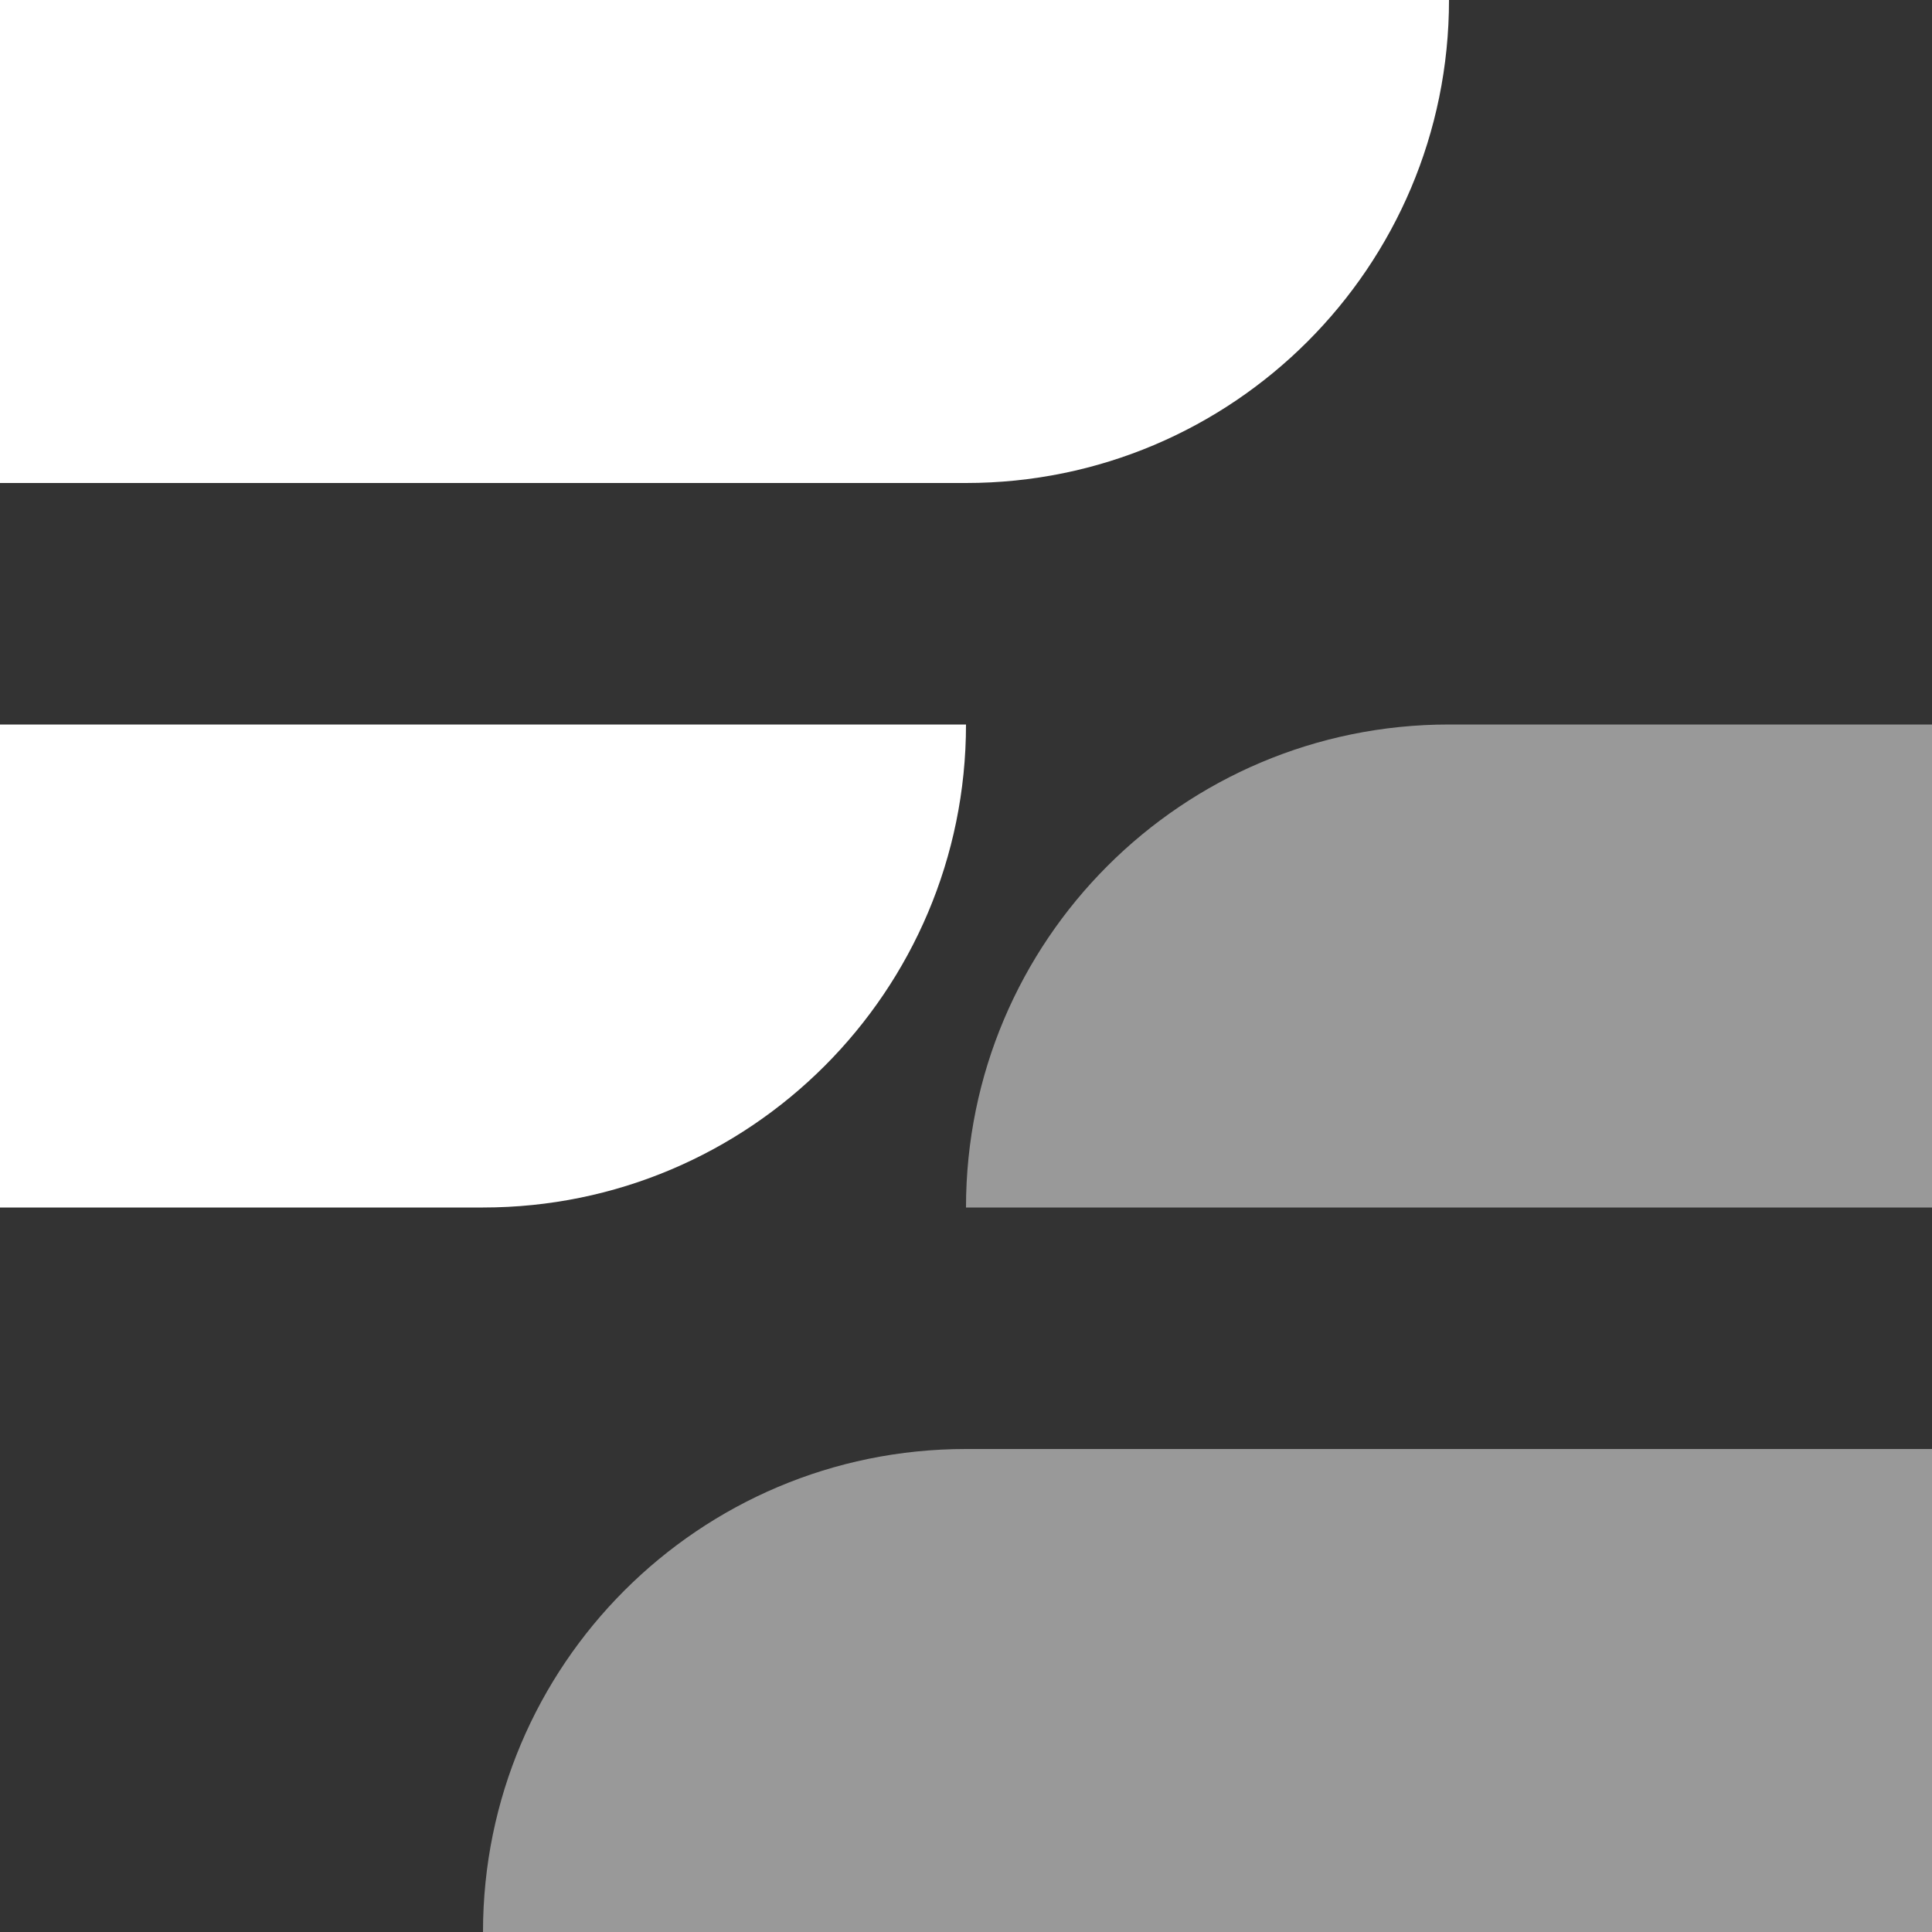
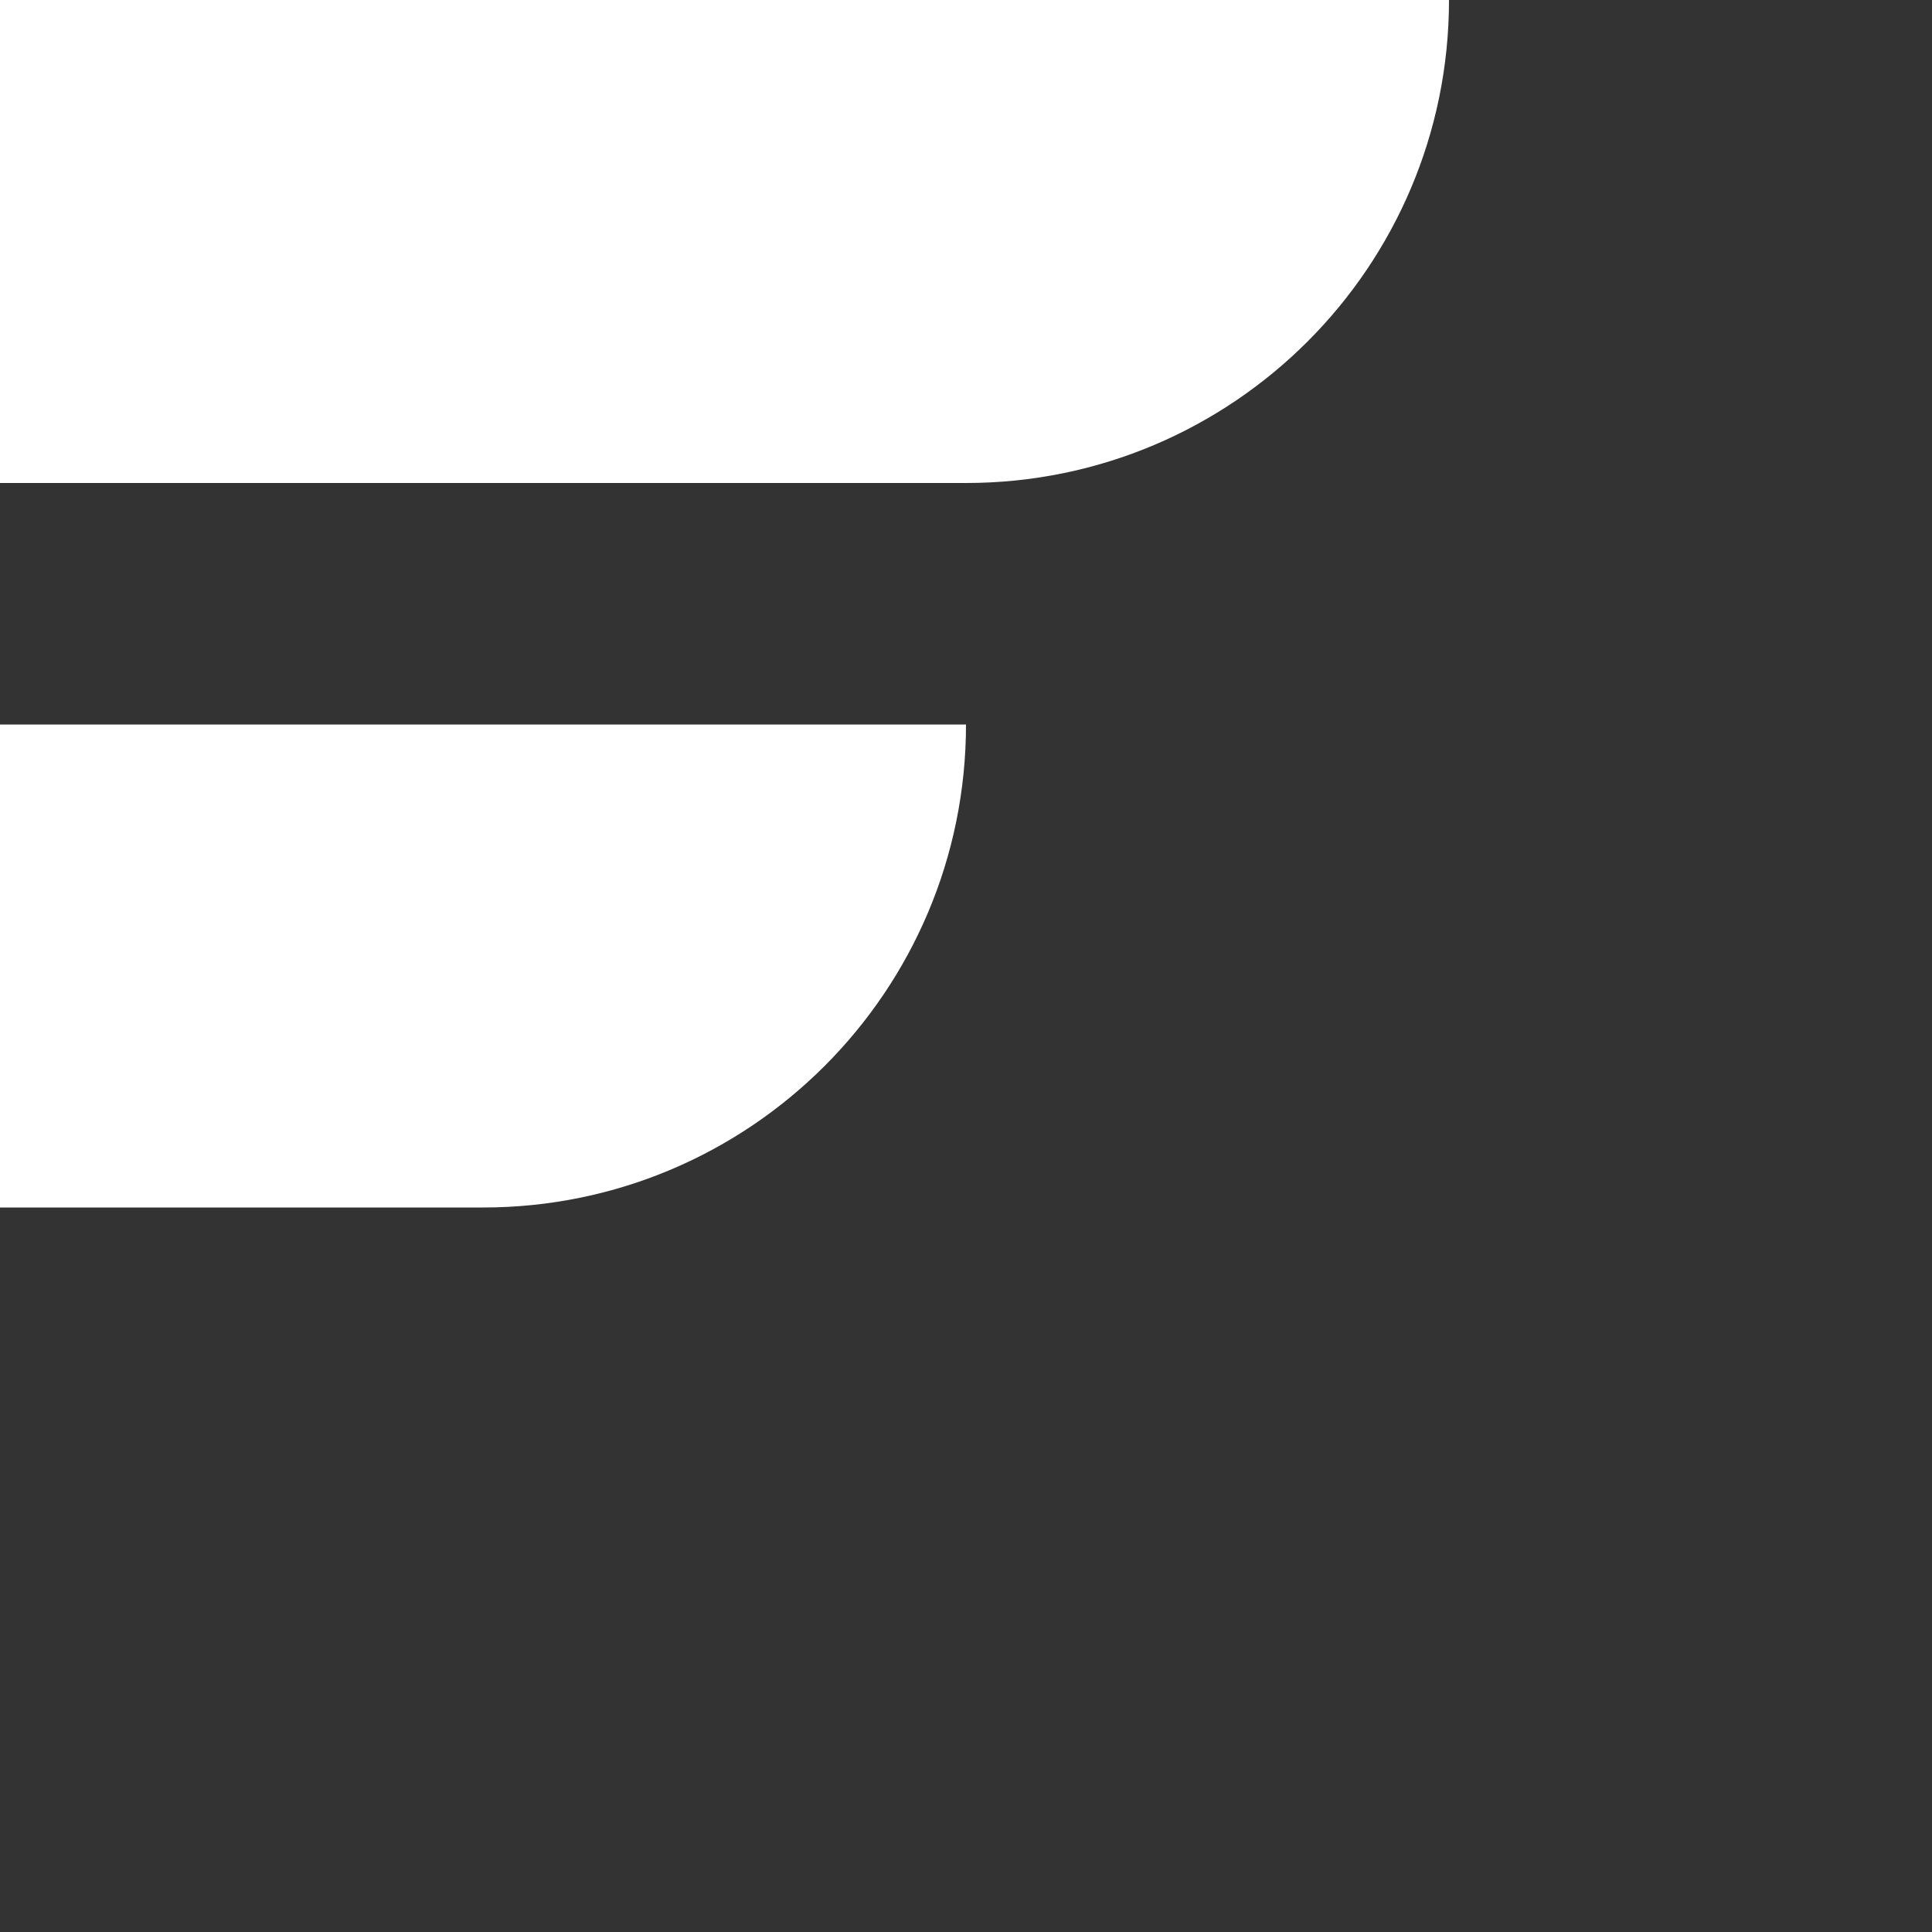
<svg xmlns="http://www.w3.org/2000/svg" id="Capa_7" x="0px" y="0px" viewBox="0 0 512 512" style="enable-background:new 0 0 512 512;" xml:space="preserve">
  <rect x="0" y="0" width="512" height="512" fill="#333333" stroke="none" />
  <style type="text/css">	.st0{fill:#FFFFFF;}	.st1{opacity:0.5;}</style>
  <g>
    <g>
      <g>
        <path class="st0" d="M256,128H0V0h384l0,0C384,70.7,326.7,128,256,128z M256,192L256,192H0v128h128C198.7,320,256,262.7,256,192z    " />
      </g>
    </g>
    <g class="st1">
      <g>
-         <path class="st0" d="M256,384h256v128H128l0,0C128,441.3,185.3,384,256,384z M256,320L256,320h256V192H384    C313.3,192,256,249.3,256,320z" />
-       </g>
+         </g>
    </g>
  </g>
</svg>